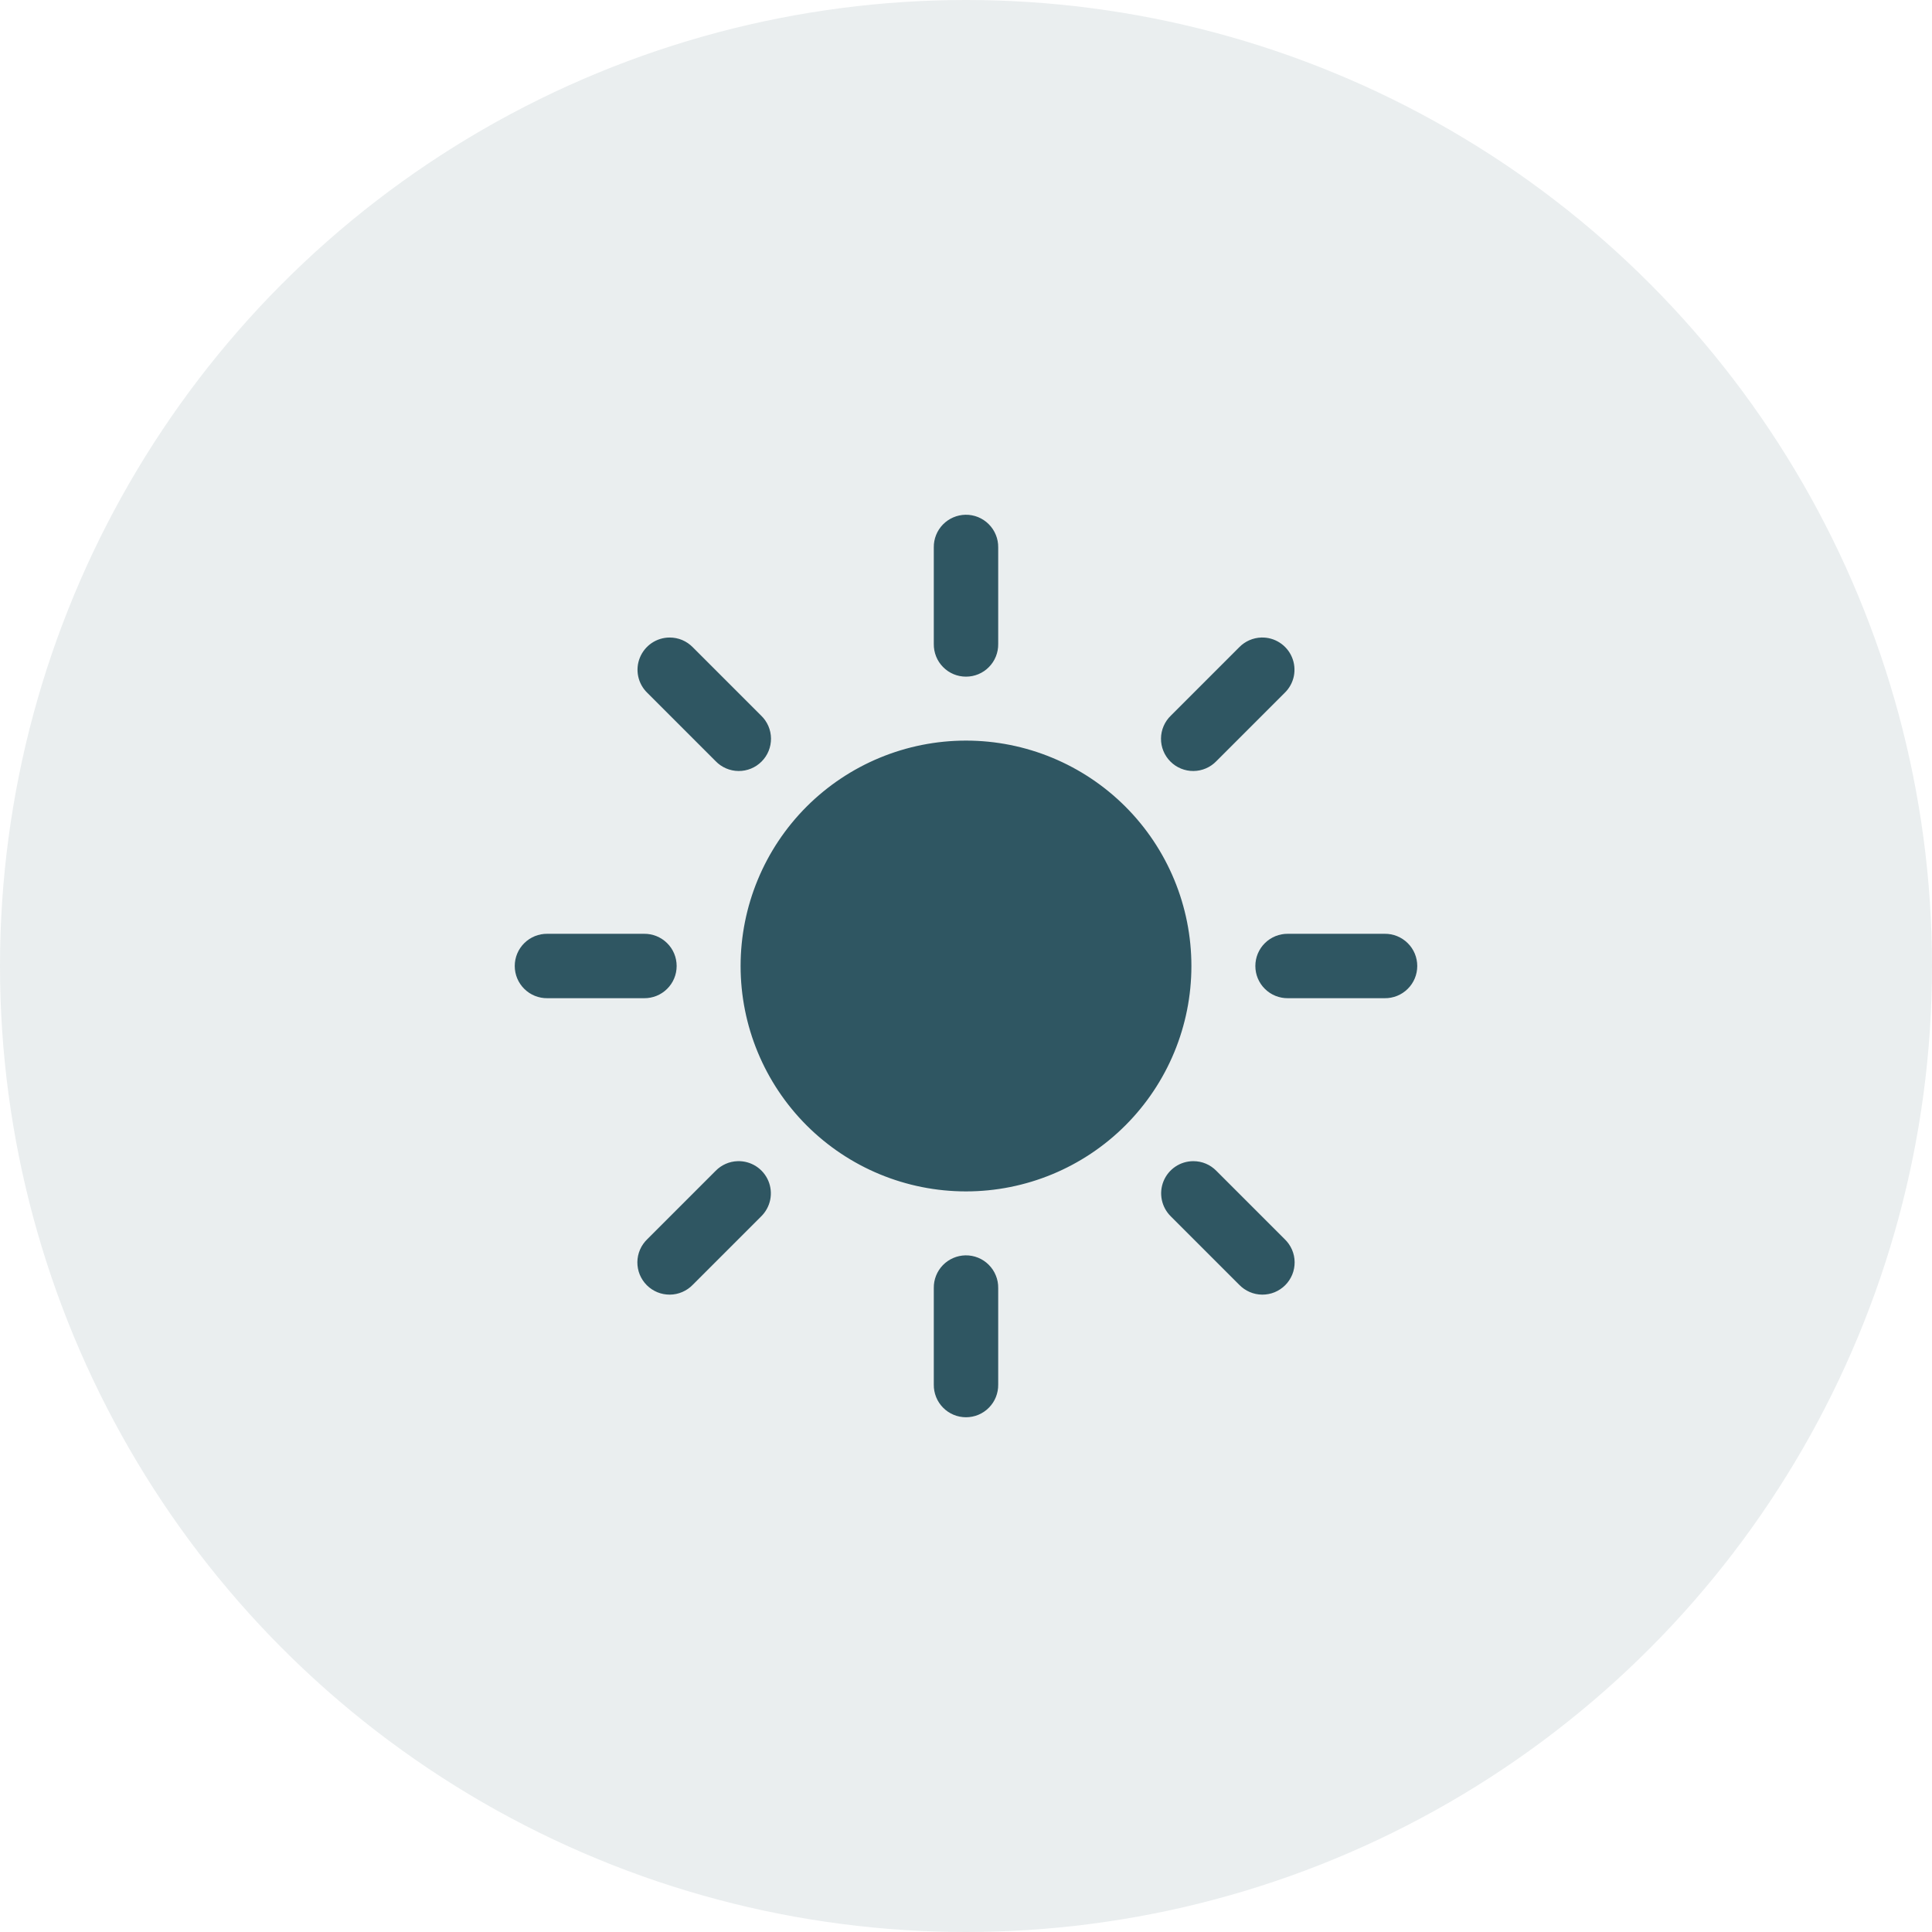
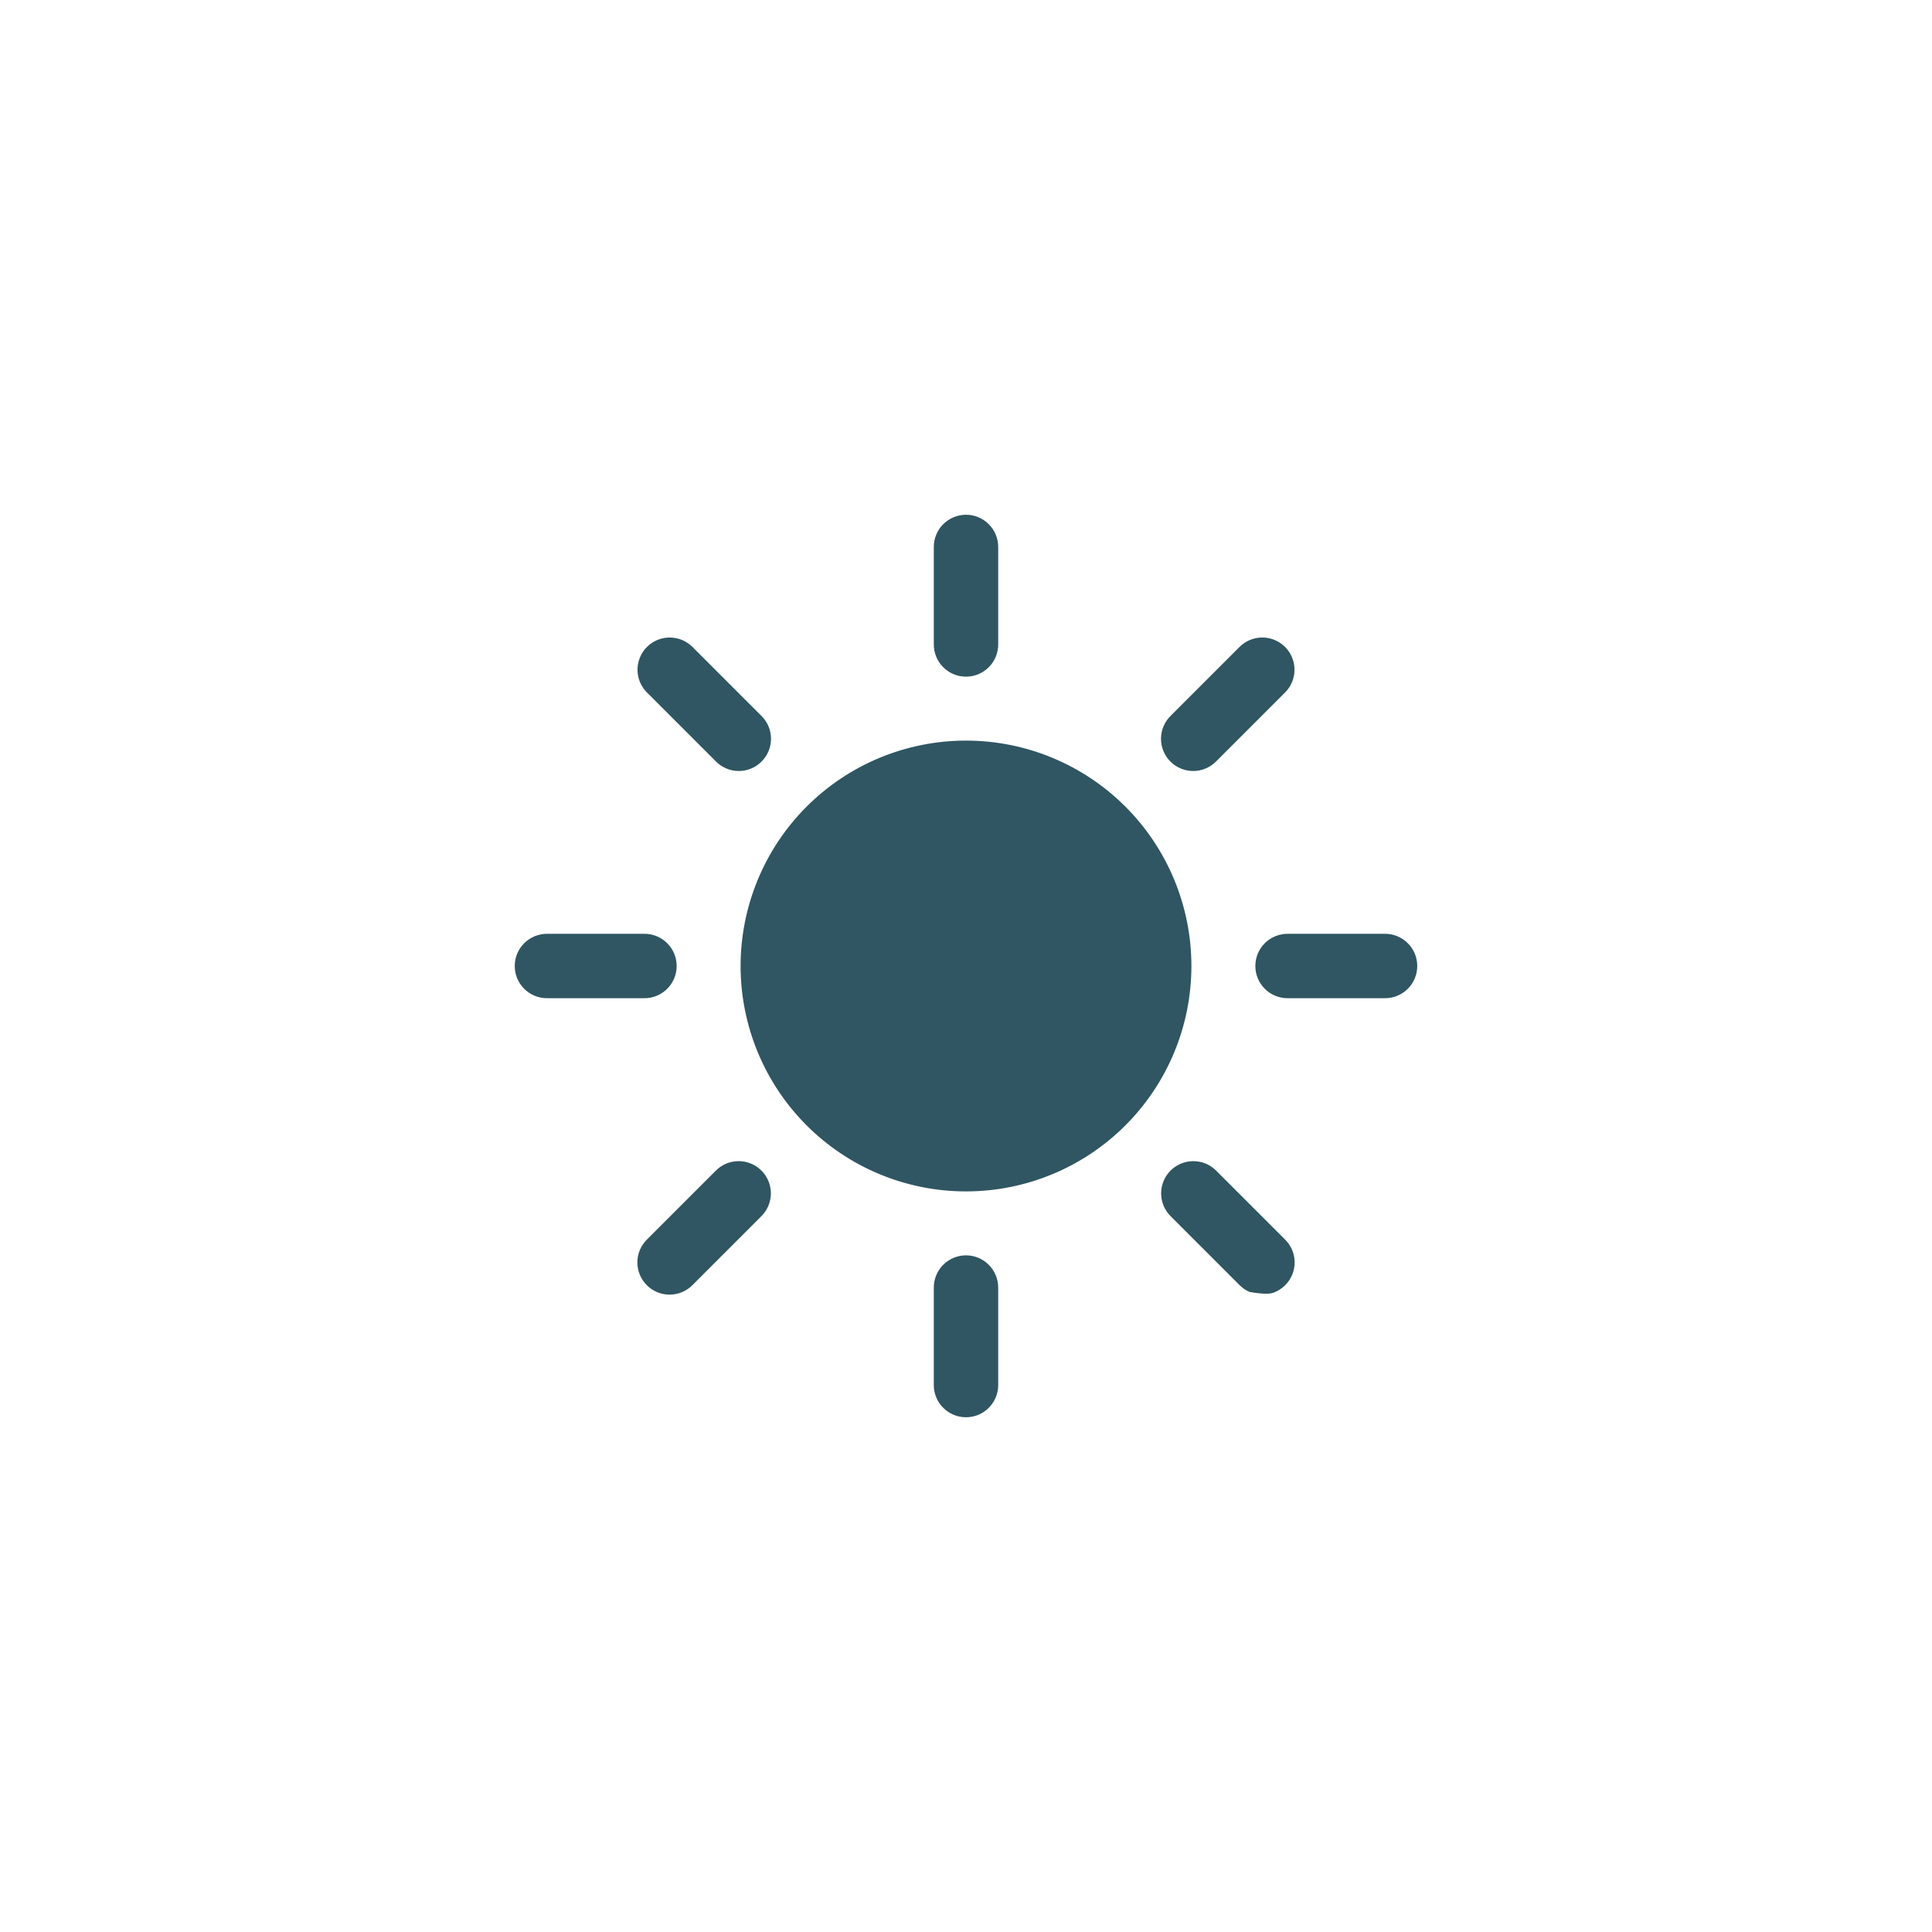
<svg xmlns="http://www.w3.org/2000/svg" width="60" height="60" viewBox="0 0 60 60" fill="none">
-   <circle opacity="0.1" cx="30" cy="30" r="30" fill="#2F5662" />
-   <path d="M29.984 15.986C29.72 15.991 29.467 16.1 29.282 16.29C29.098 16.48 28.996 16.735 29 17V20C28.998 20.133 29.023 20.264 29.072 20.387C29.121 20.51 29.195 20.622 29.288 20.716C29.381 20.811 29.492 20.886 29.614 20.937C29.736 20.988 29.867 21.014 30 21.014C30.133 21.014 30.264 20.988 30.386 20.937C30.508 20.886 30.619 20.811 30.712 20.716C30.805 20.622 30.879 20.51 30.928 20.387C30.977 20.264 31.002 20.133 31 20V17C31.002 16.866 30.977 16.733 30.926 16.61C30.876 16.486 30.801 16.373 30.706 16.279C30.612 16.184 30.499 16.11 30.375 16.059C30.251 16.009 30.118 15.984 29.984 15.986ZM20.797 19.799C20.598 19.799 20.404 19.859 20.239 19.97C20.075 20.082 19.947 20.239 19.872 20.424C19.797 20.608 19.779 20.81 19.82 21.005C19.861 21.199 19.959 21.377 20.102 21.516L22.223 23.637C22.315 23.733 22.425 23.809 22.547 23.862C22.669 23.915 22.801 23.943 22.934 23.944C23.067 23.946 23.199 23.92 23.322 23.87C23.445 23.82 23.557 23.745 23.651 23.651C23.745 23.557 23.82 23.445 23.87 23.322C23.92 23.199 23.945 23.067 23.944 22.934C23.943 22.801 23.915 22.669 23.862 22.547C23.809 22.425 23.733 22.315 23.637 22.223L21.516 20.102C21.422 20.006 21.31 19.929 21.187 19.877C21.064 19.825 20.931 19.799 20.797 19.799V19.799ZM39.172 19.799C38.912 19.807 38.666 19.915 38.484 20.102L36.363 22.223C36.267 22.315 36.191 22.425 36.138 22.547C36.085 22.669 36.057 22.801 36.056 22.934C36.054 23.067 36.08 23.199 36.13 23.322C36.18 23.445 36.255 23.557 36.349 23.651C36.443 23.745 36.555 23.82 36.678 23.87C36.801 23.92 36.933 23.946 37.066 23.944C37.199 23.943 37.331 23.915 37.453 23.862C37.575 23.809 37.685 23.733 37.777 23.637L39.898 21.516C40.043 21.375 40.142 21.194 40.182 20.997C40.221 20.799 40.201 20.594 40.122 20.409C40.044 20.223 39.911 20.066 39.741 19.957C39.572 19.848 39.373 19.793 39.172 19.799ZM30 23C28.143 23 26.363 23.738 25.05 25.05C23.738 26.363 23 28.144 23 30C23 31.857 23.738 33.637 25.05 34.95C26.363 36.263 28.143 37 30 37C31.857 37 33.637 36.263 34.95 34.95C36.263 33.637 37 31.857 37 30C37 28.144 36.263 26.363 34.95 25.05C33.637 23.738 31.857 23 30 23V23ZM17 29C16.867 28.998 16.736 29.023 16.613 29.072C16.49 29.122 16.378 29.195 16.284 29.288C16.189 29.381 16.114 29.492 16.063 29.614C16.012 29.736 15.986 29.868 15.986 30C15.986 30.133 16.012 30.264 16.063 30.386C16.114 30.508 16.189 30.619 16.284 30.712C16.378 30.805 16.49 30.879 16.613 30.928C16.736 30.977 16.867 31.002 17 31H20C20.133 31.002 20.264 30.977 20.387 30.928C20.51 30.879 20.622 30.805 20.716 30.712C20.811 30.619 20.886 30.508 20.937 30.386C20.988 30.264 21.014 30.133 21.014 30C21.014 29.868 20.988 29.736 20.937 29.614C20.886 29.492 20.811 29.381 20.716 29.288C20.622 29.195 20.51 29.122 20.387 29.072C20.264 29.023 20.133 28.998 20 29H17ZM40 29C39.867 28.998 39.736 29.023 39.613 29.072C39.49 29.122 39.378 29.195 39.284 29.288C39.189 29.381 39.114 29.492 39.063 29.614C39.012 29.736 38.986 29.868 38.986 30C38.986 30.133 39.012 30.264 39.063 30.386C39.114 30.508 39.189 30.619 39.284 30.712C39.378 30.805 39.49 30.879 39.613 30.928C39.736 30.977 39.867 31.002 40 31H43C43.133 31.002 43.264 30.977 43.387 30.928C43.51 30.879 43.622 30.805 43.716 30.712C43.811 30.619 43.886 30.508 43.937 30.386C43.988 30.264 44.014 30.133 44.014 30C44.014 29.868 43.988 29.736 43.937 29.614C43.886 29.492 43.811 29.381 43.716 29.288C43.622 29.195 43.51 29.122 43.387 29.072C43.264 29.023 43.133 28.998 43 29H40ZM22.91 36.061C22.65 36.068 22.404 36.177 22.223 36.363L20.102 38.484C20.006 38.577 19.929 38.687 19.876 38.809C19.823 38.931 19.796 39.063 19.794 39.196C19.793 39.329 19.818 39.461 19.868 39.584C19.919 39.707 19.993 39.819 20.087 39.913C20.181 40.007 20.293 40.081 20.416 40.132C20.539 40.182 20.671 40.207 20.804 40.206C20.937 40.205 21.069 40.177 21.191 40.124C21.313 40.071 21.424 39.995 21.516 39.899L23.637 37.778C23.781 37.637 23.88 37.456 23.92 37.259C23.96 37.061 23.939 36.856 23.861 36.671C23.782 36.485 23.649 36.327 23.48 36.219C23.31 36.11 23.112 36.055 22.91 36.061ZM37.06 36.061C36.862 36.061 36.667 36.12 36.502 36.231C36.337 36.342 36.209 36.5 36.134 36.684C36.059 36.869 36.041 37.071 36.082 37.266C36.123 37.461 36.221 37.639 36.363 37.778L38.484 39.899C38.577 39.995 38.687 40.071 38.809 40.124C38.931 40.177 39.063 40.205 39.196 40.206C39.329 40.207 39.461 40.182 39.584 40.132C39.707 40.081 39.819 40.007 39.913 39.913C40.007 39.819 40.081 39.707 40.132 39.584C40.182 39.461 40.207 39.329 40.206 39.196C40.205 39.063 40.177 38.931 40.124 38.809C40.071 38.687 39.994 38.577 39.898 38.484L37.777 36.363C37.684 36.268 37.573 36.191 37.45 36.139C37.327 36.087 37.194 36.061 37.06 36.061V36.061ZM29.984 38.986C29.72 38.991 29.467 39.1 29.282 39.29C29.098 39.48 28.996 39.735 29 40V43C28.998 43.133 29.023 43.264 29.072 43.387C29.121 43.51 29.195 43.622 29.288 43.716C29.381 43.811 29.492 43.886 29.614 43.937C29.736 43.988 29.867 44.014 30 44.014C30.133 44.014 30.264 43.988 30.386 43.937C30.508 43.886 30.619 43.811 30.712 43.716C30.805 43.622 30.879 43.51 30.928 43.387C30.977 43.264 31.002 43.133 31 43V40C31.002 39.866 30.977 39.733 30.926 39.61C30.876 39.486 30.801 39.373 30.706 39.279C30.612 39.184 30.499 39.109 30.375 39.059C30.251 39.009 30.118 38.984 29.984 38.986V38.986Z" fill="#2F5662" />
+   <path d="M29.984 15.986C29.72 15.991 29.467 16.1 29.282 16.29C29.098 16.48 28.996 16.735 29 17V20C28.998 20.133 29.023 20.264 29.072 20.387C29.121 20.51 29.195 20.622 29.288 20.716C29.381 20.811 29.492 20.886 29.614 20.937C29.736 20.988 29.867 21.014 30 21.014C30.133 21.014 30.264 20.988 30.386 20.937C30.508 20.886 30.619 20.811 30.712 20.716C30.805 20.622 30.879 20.51 30.928 20.387C30.977 20.264 31.002 20.133 31 20V17C31.002 16.866 30.977 16.733 30.926 16.61C30.876 16.486 30.801 16.373 30.706 16.279C30.612 16.184 30.499 16.11 30.375 16.059C30.251 16.009 30.118 15.984 29.984 15.986ZM20.797 19.799C20.598 19.799 20.404 19.859 20.239 19.97C20.075 20.082 19.947 20.239 19.872 20.424C19.797 20.608 19.779 20.81 19.82 21.005C19.861 21.199 19.959 21.377 20.102 21.516L22.223 23.637C22.315 23.733 22.425 23.809 22.547 23.862C22.669 23.915 22.801 23.943 22.934 23.944C23.067 23.946 23.199 23.92 23.322 23.87C23.445 23.82 23.557 23.745 23.651 23.651C23.745 23.557 23.82 23.445 23.87 23.322C23.92 23.199 23.945 23.067 23.944 22.934C23.943 22.801 23.915 22.669 23.862 22.547C23.809 22.425 23.733 22.315 23.637 22.223L21.516 20.102C21.422 20.006 21.31 19.929 21.187 19.877C21.064 19.825 20.931 19.799 20.797 19.799V19.799ZM39.172 19.799C38.912 19.807 38.666 19.915 38.484 20.102L36.363 22.223C36.267 22.315 36.191 22.425 36.138 22.547C36.085 22.669 36.057 22.801 36.056 22.934C36.054 23.067 36.08 23.199 36.13 23.322C36.18 23.445 36.255 23.557 36.349 23.651C36.443 23.745 36.555 23.82 36.678 23.87C36.801 23.92 36.933 23.946 37.066 23.944C37.199 23.943 37.331 23.915 37.453 23.862C37.575 23.809 37.685 23.733 37.777 23.637L39.898 21.516C40.043 21.375 40.142 21.194 40.182 20.997C40.221 20.799 40.201 20.594 40.122 20.409C40.044 20.223 39.911 20.066 39.741 19.957C39.572 19.848 39.373 19.793 39.172 19.799ZM30 23C28.143 23 26.363 23.738 25.05 25.05C23.738 26.363 23 28.144 23 30C23 31.857 23.738 33.637 25.05 34.95C26.363 36.263 28.143 37 30 37C31.857 37 33.637 36.263 34.95 34.95C36.263 33.637 37 31.857 37 30C37 28.144 36.263 26.363 34.95 25.05C33.637 23.738 31.857 23 30 23V23ZM17 29C16.867 28.998 16.736 29.023 16.613 29.072C16.49 29.122 16.378 29.195 16.284 29.288C16.189 29.381 16.114 29.492 16.063 29.614C16.012 29.736 15.986 29.868 15.986 30C15.986 30.133 16.012 30.264 16.063 30.386C16.114 30.508 16.189 30.619 16.284 30.712C16.378 30.805 16.49 30.879 16.613 30.928C16.736 30.977 16.867 31.002 17 31H20C20.133 31.002 20.264 30.977 20.387 30.928C20.51 30.879 20.622 30.805 20.716 30.712C20.811 30.619 20.886 30.508 20.937 30.386C20.988 30.264 21.014 30.133 21.014 30C21.014 29.868 20.988 29.736 20.937 29.614C20.886 29.492 20.811 29.381 20.716 29.288C20.622 29.195 20.51 29.122 20.387 29.072C20.264 29.023 20.133 28.998 20 29H17ZM40 29C39.867 28.998 39.736 29.023 39.613 29.072C39.49 29.122 39.378 29.195 39.284 29.288C39.189 29.381 39.114 29.492 39.063 29.614C39.012 29.736 38.986 29.868 38.986 30C38.986 30.133 39.012 30.264 39.063 30.386C39.114 30.508 39.189 30.619 39.284 30.712C39.378 30.805 39.49 30.879 39.613 30.928C39.736 30.977 39.867 31.002 40 31H43C43.133 31.002 43.264 30.977 43.387 30.928C43.51 30.879 43.622 30.805 43.716 30.712C43.811 30.619 43.886 30.508 43.937 30.386C43.988 30.264 44.014 30.133 44.014 30C44.014 29.868 43.988 29.736 43.937 29.614C43.886 29.492 43.811 29.381 43.716 29.288C43.622 29.195 43.51 29.122 43.387 29.072C43.264 29.023 43.133 28.998 43 29H40ZM22.91 36.061C22.65 36.068 22.404 36.177 22.223 36.363L20.102 38.484C20.006 38.577 19.929 38.687 19.876 38.809C19.823 38.931 19.796 39.063 19.794 39.196C19.793 39.329 19.818 39.461 19.868 39.584C19.919 39.707 19.993 39.819 20.087 39.913C20.181 40.007 20.293 40.081 20.416 40.132C20.539 40.182 20.671 40.207 20.804 40.206C20.937 40.205 21.069 40.177 21.191 40.124C21.313 40.071 21.424 39.995 21.516 39.899L23.637 37.778C23.781 37.637 23.88 37.456 23.92 37.259C23.96 37.061 23.939 36.856 23.861 36.671C23.782 36.485 23.649 36.327 23.48 36.219C23.31 36.11 23.112 36.055 22.91 36.061ZM37.06 36.061C36.862 36.061 36.667 36.12 36.502 36.231C36.337 36.342 36.209 36.5 36.134 36.684C36.059 36.869 36.041 37.071 36.082 37.266C36.123 37.461 36.221 37.639 36.363 37.778L38.484 39.899C38.577 39.995 38.687 40.071 38.809 40.124C39.329 40.207 39.461 40.182 39.584 40.132C39.707 40.081 39.819 40.007 39.913 39.913C40.007 39.819 40.081 39.707 40.132 39.584C40.182 39.461 40.207 39.329 40.206 39.196C40.205 39.063 40.177 38.931 40.124 38.809C40.071 38.687 39.994 38.577 39.898 38.484L37.777 36.363C37.684 36.268 37.573 36.191 37.45 36.139C37.327 36.087 37.194 36.061 37.06 36.061V36.061ZM29.984 38.986C29.72 38.991 29.467 39.1 29.282 39.29C29.098 39.48 28.996 39.735 29 40V43C28.998 43.133 29.023 43.264 29.072 43.387C29.121 43.51 29.195 43.622 29.288 43.716C29.381 43.811 29.492 43.886 29.614 43.937C29.736 43.988 29.867 44.014 30 44.014C30.133 44.014 30.264 43.988 30.386 43.937C30.508 43.886 30.619 43.811 30.712 43.716C30.805 43.622 30.879 43.51 30.928 43.387C30.977 43.264 31.002 43.133 31 43V40C31.002 39.866 30.977 39.733 30.926 39.61C30.876 39.486 30.801 39.373 30.706 39.279C30.612 39.184 30.499 39.109 30.375 39.059C30.251 39.009 30.118 38.984 29.984 38.986V38.986Z" fill="#2F5662" />
</svg>